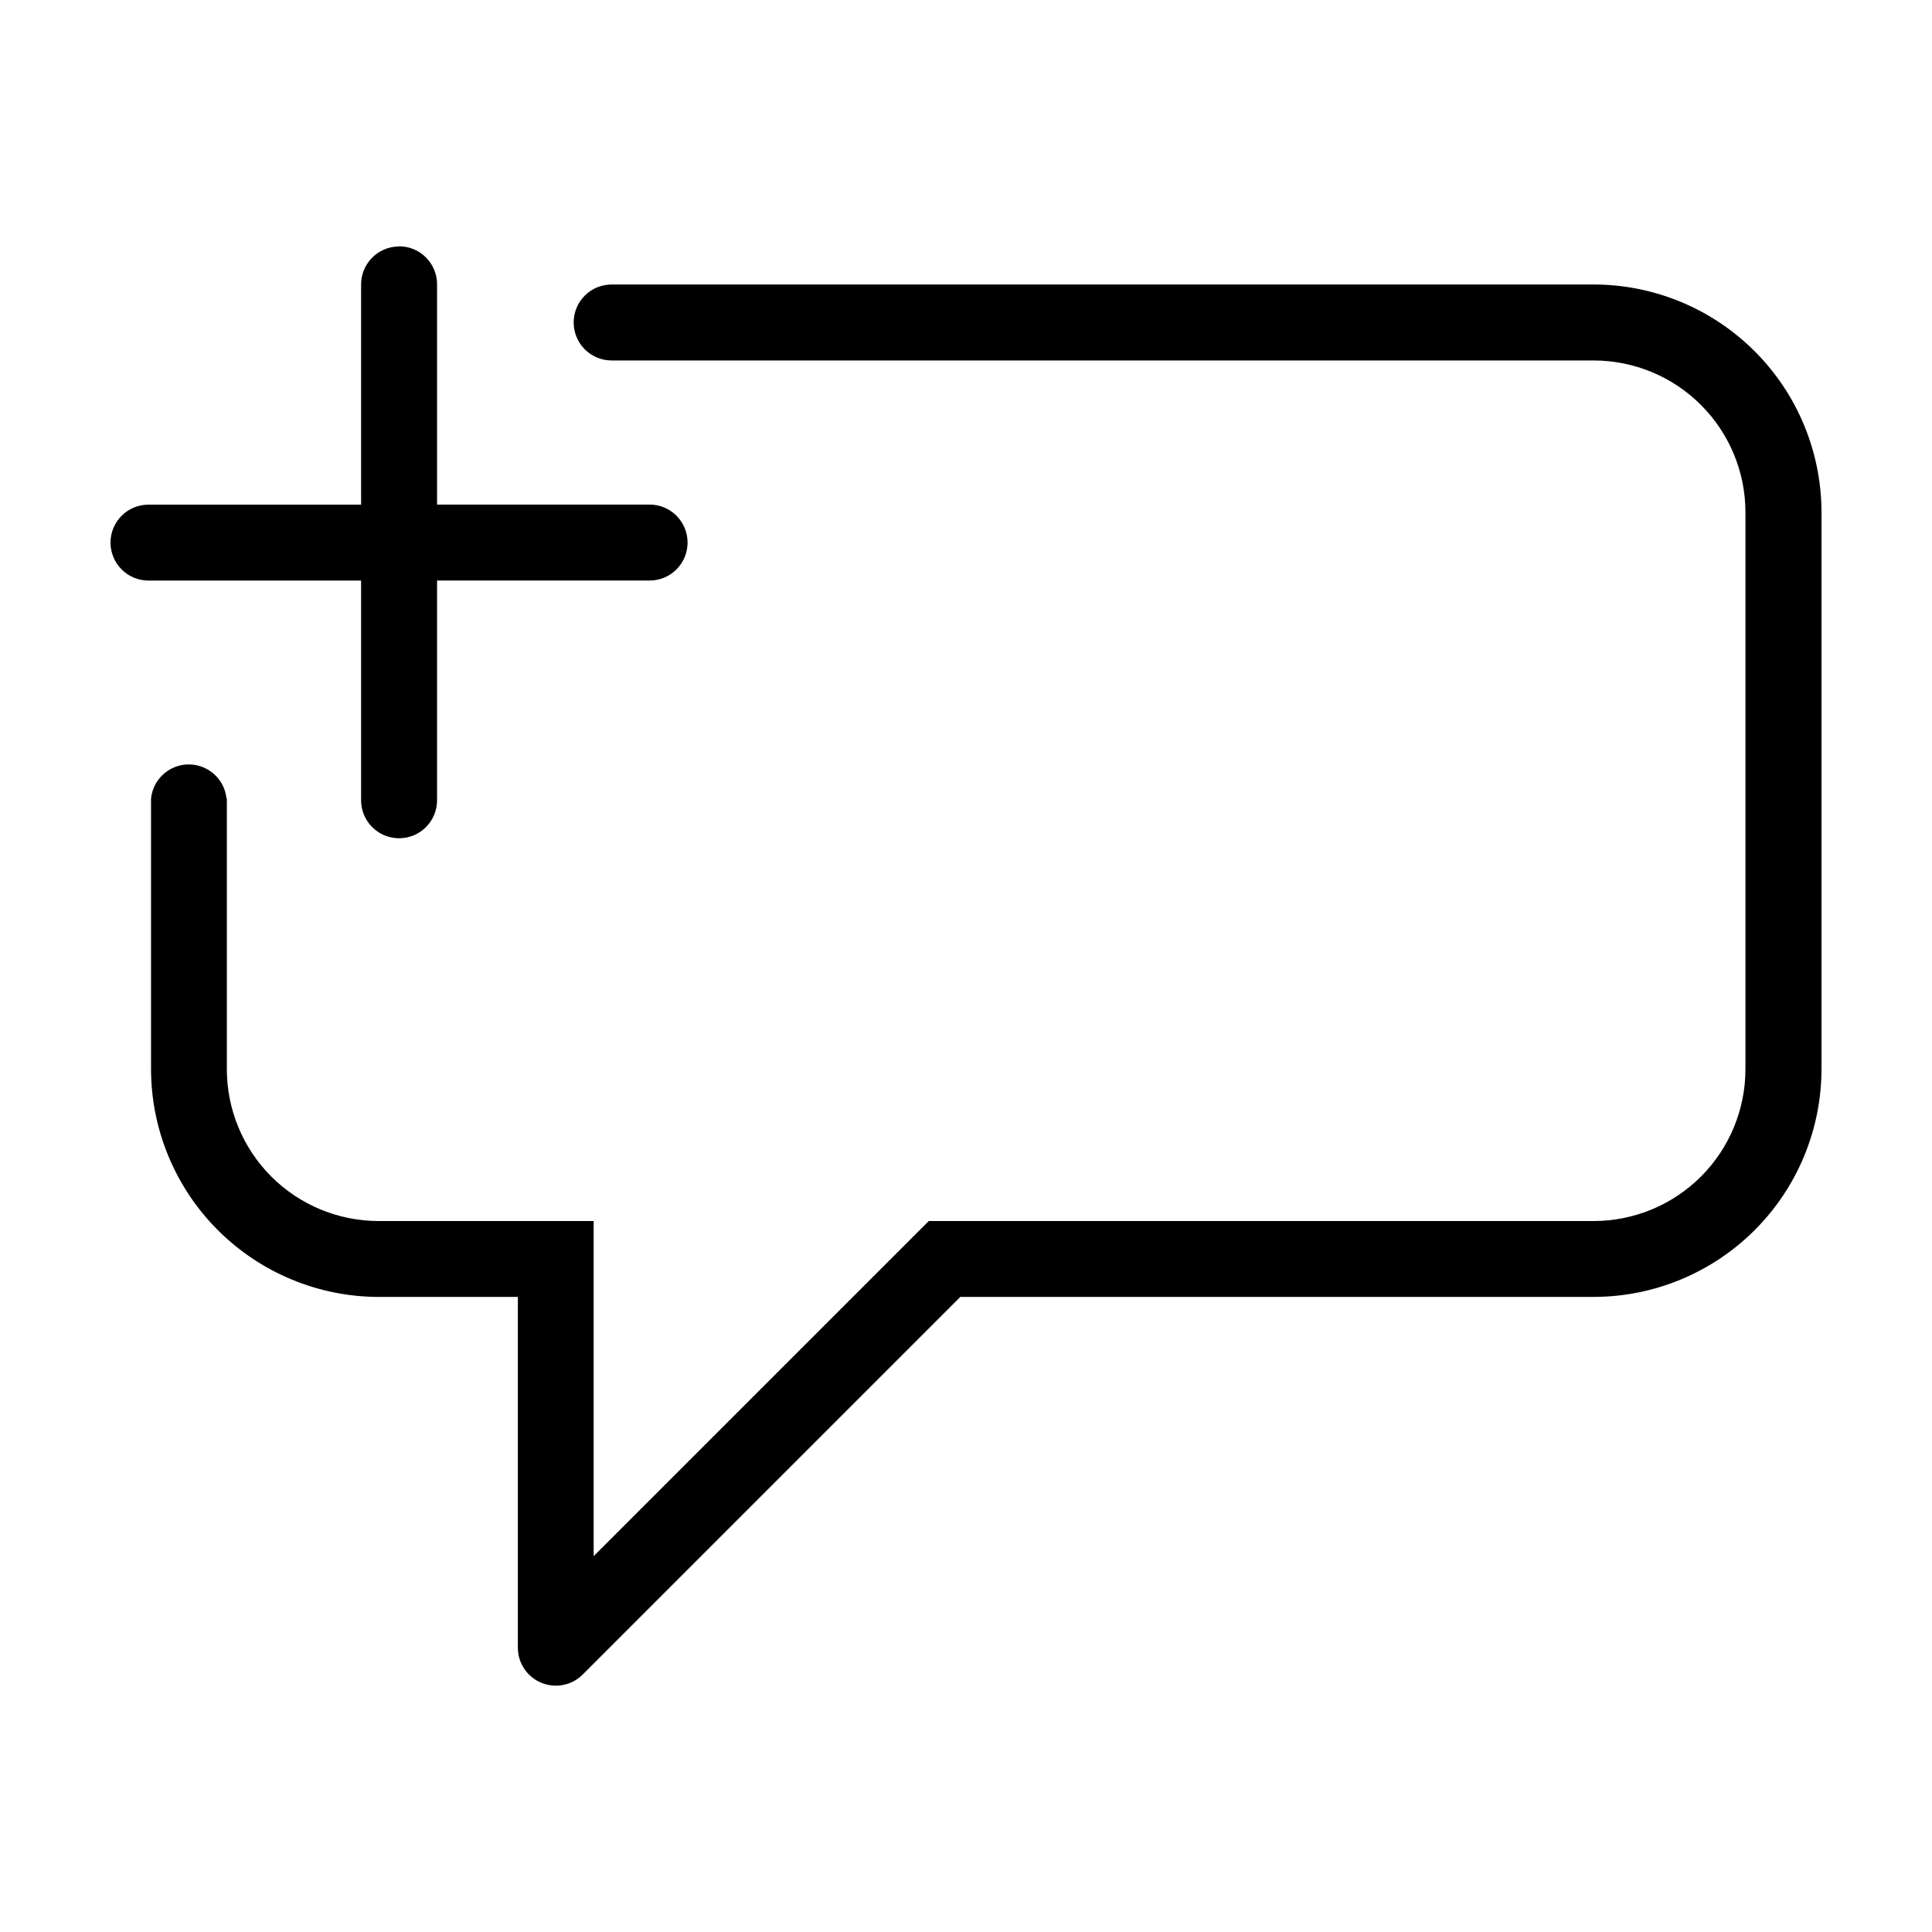
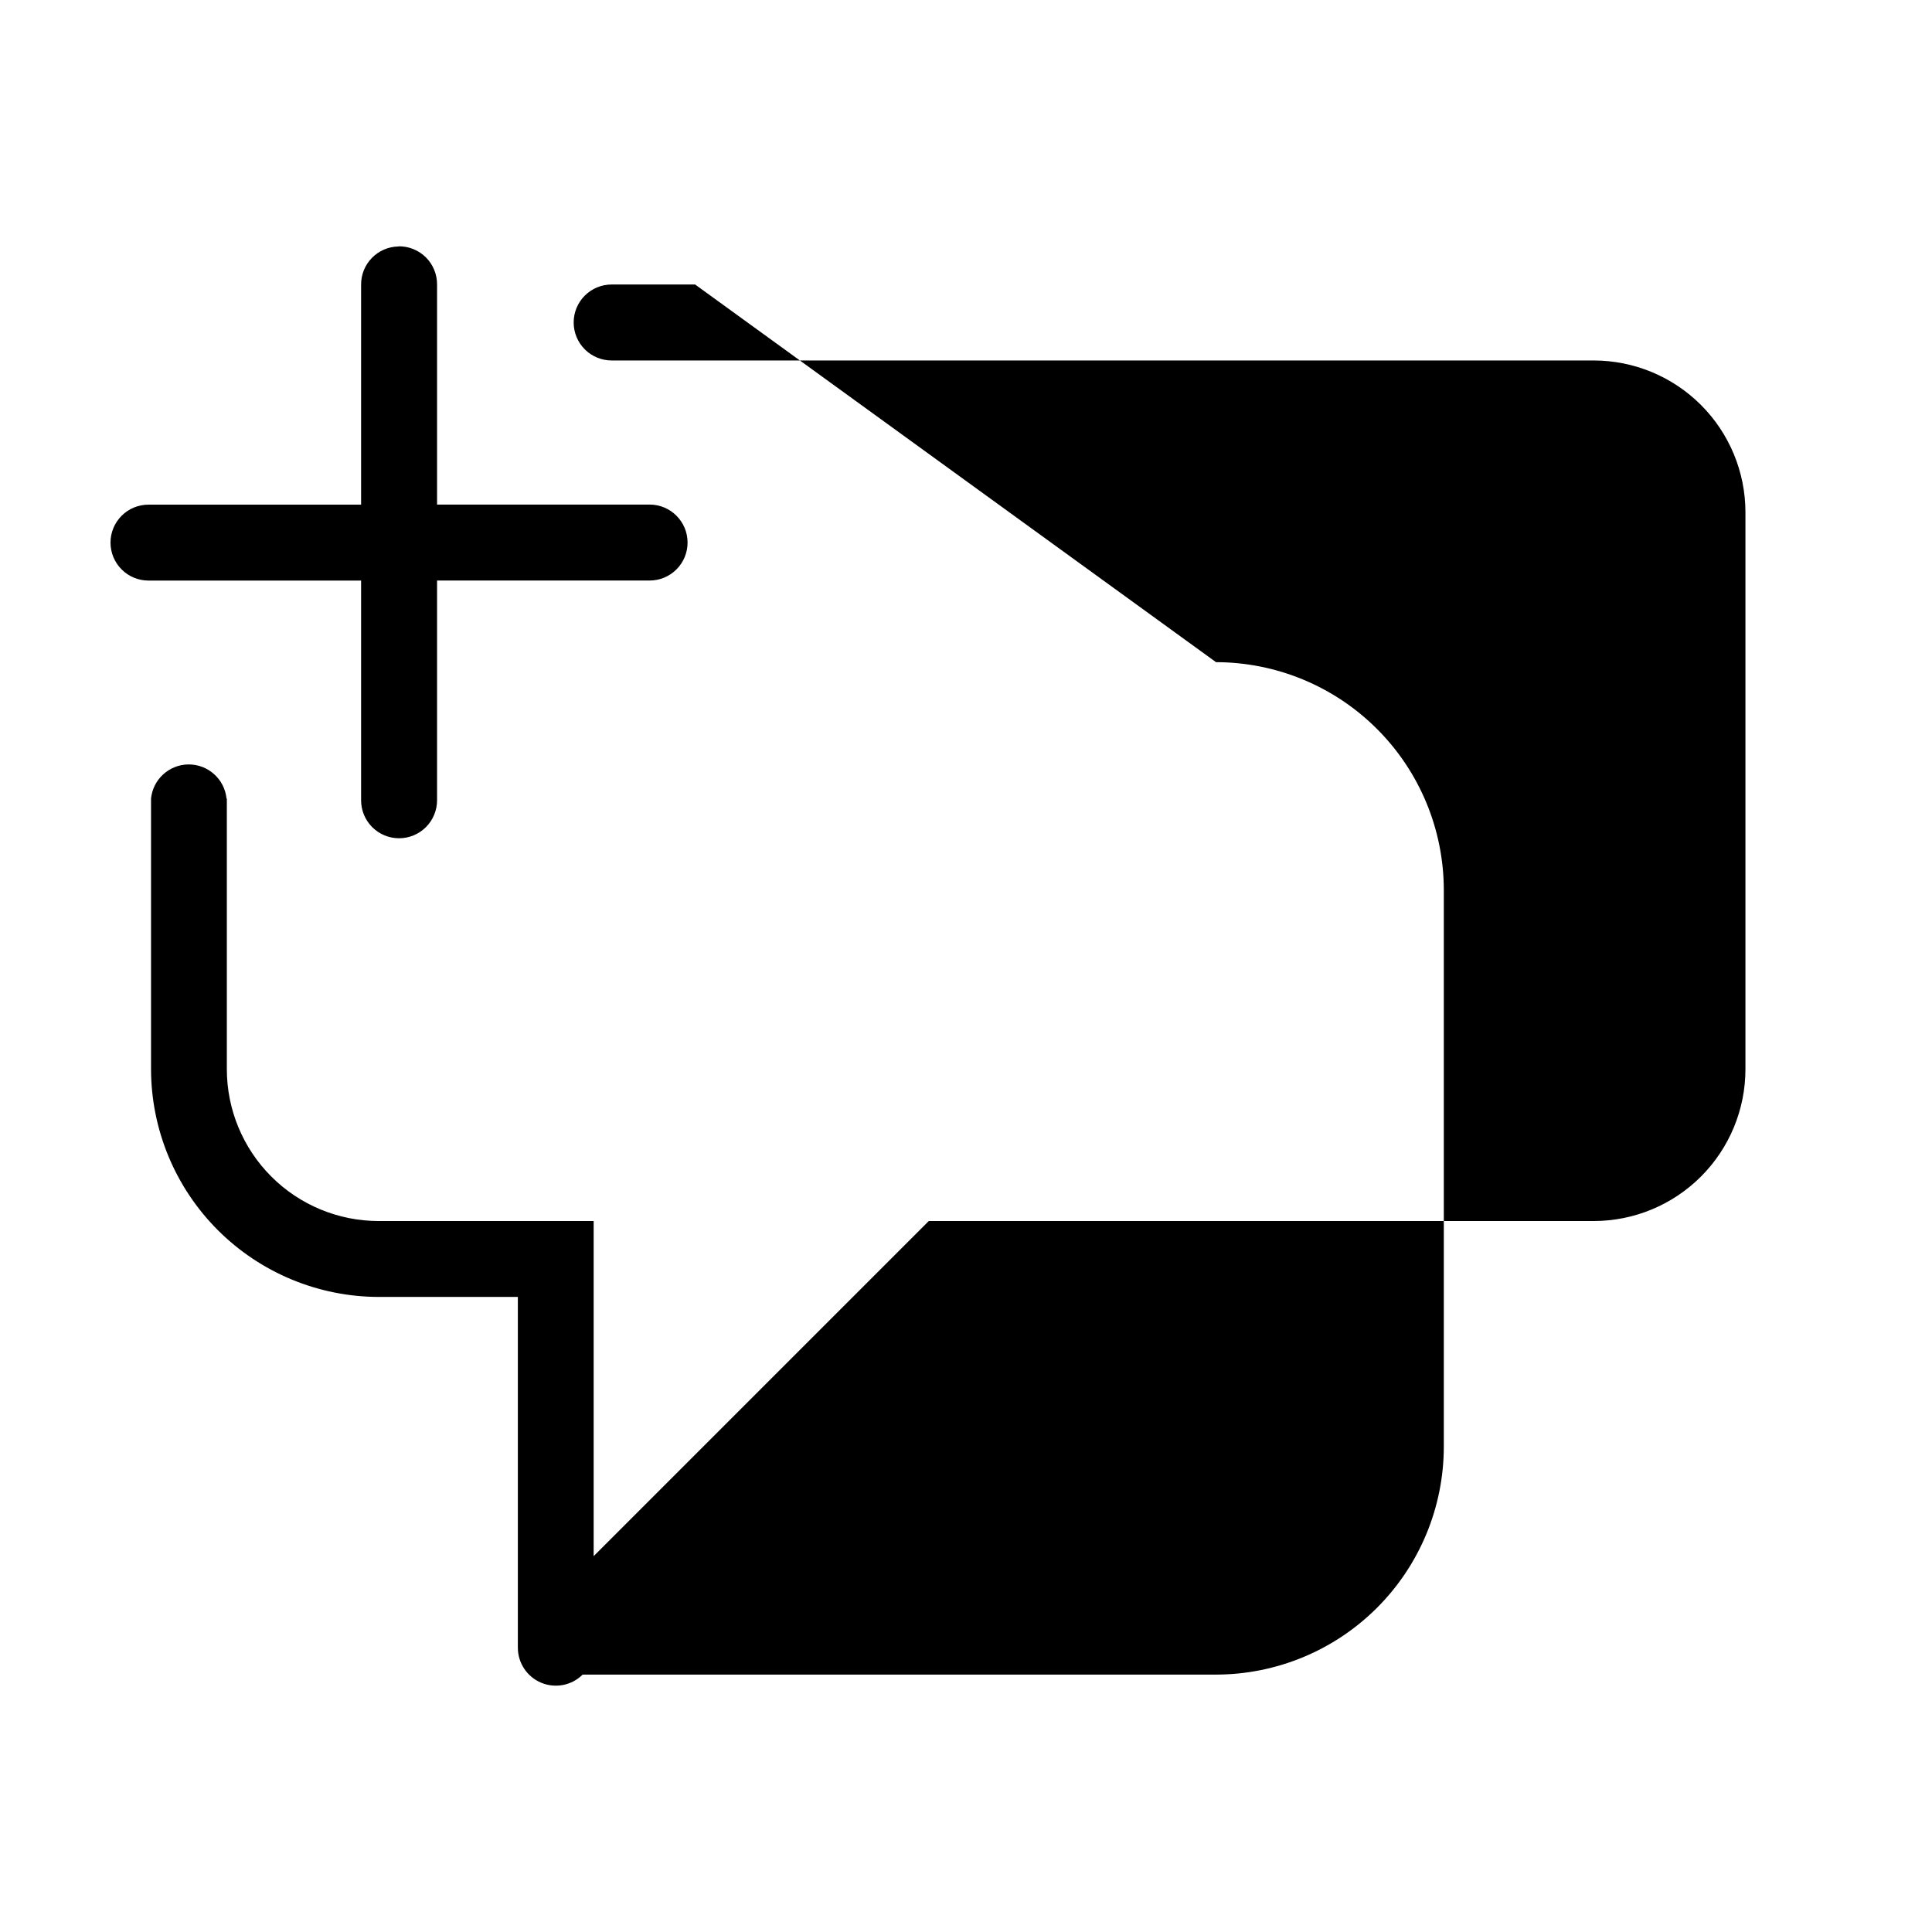
<svg xmlns="http://www.w3.org/2000/svg" fill="#000000" width="800px" height="800px" version="1.1" viewBox="144 144 512 512">
-   <path d="m249.59 209.32c-5.539 0.094-9.961 4.644-9.895 10.184v58.234h-56.344c-2.668-0.004-5.231 1.055-7.117 2.941-1.891 1.887-2.949 4.445-2.949 7.113 0 2.672 1.059 5.231 2.949 7.117 1.887 1.891 4.445 2.949 7.117 2.949h56.344v58.223c-0.004 2.668 1.055 5.231 2.945 7.121 1.887 1.887 4.449 2.949 7.121 2.945 2.668 0 5.231-1.062 7.117-2.949 1.887-1.887 2.949-4.449 2.949-7.117v-58.234h56.32c2.672 0.004 5.234-1.055 7.121-2.945 1.891-1.887 2.949-4.449 2.945-7.121 0-5.559-4.508-10.066-10.066-10.066h-56.32v-58.254c0.031-2.719-1.035-5.336-2.961-7.254-1.93-1.918-4.551-2.973-7.266-2.93zm78.621 10.078h-22.117c-2.672-0.004-5.234 1.055-7.121 2.945-1.891 1.887-2.949 4.449-2.945 7.121 0 2.668 1.059 5.231 2.949 7.117 1.887 1.887 4.445 2.949 7.117 2.949h260.22c10.676 0 20.91 4.238 28.457 11.789 7.547 7.547 11.789 17.781 11.789 28.457v147.57c0 10.672-4.242 20.91-11.789 28.457s-17.781 11.785-28.457 11.785h-176.18l-88.809 88.809v-88.809h-56.965c-10.676 0-20.91-4.238-28.457-11.785s-11.789-17.785-11.789-28.457v-71.723h-0.086c-0.531-5.188-4.938-9.109-10.152-9.039-5.098 0.082-9.332 3.965-9.852 9.039v0.406 0.762 23.246 0.57 46.727c0.02 16.004 6.387 31.348 17.703 42.664 11.316 11.316 26.66 17.684 42.664 17.703h36.844v92.98c0.012 4.066 2.465 7.723 6.219 9.277 3.754 1.551 8.074 0.695 10.953-2.172l100.09-100.09h167.85c16.004-0.02 31.348-6.387 42.664-17.703 11.32-11.316 17.684-26.66 17.703-42.664v-147.57c-0.02-16.004-6.383-31.348-17.703-42.664-11.316-11.316-26.66-17.684-42.664-17.703z" />
+   <path d="m249.59 209.32c-5.539 0.094-9.961 4.644-9.895 10.184v58.234h-56.344c-2.668-0.004-5.231 1.055-7.117 2.941-1.891 1.887-2.949 4.445-2.949 7.113 0 2.672 1.059 5.231 2.949 7.117 1.887 1.891 4.445 2.949 7.117 2.949h56.344v58.223c-0.004 2.668 1.055 5.231 2.945 7.121 1.887 1.887 4.449 2.949 7.121 2.945 2.668 0 5.231-1.062 7.117-2.949 1.887-1.887 2.949-4.449 2.949-7.117v-58.234h56.32c2.672 0.004 5.234-1.055 7.121-2.945 1.891-1.887 2.949-4.449 2.945-7.121 0-5.559-4.508-10.066-10.066-10.066h-56.32v-58.254c0.031-2.719-1.035-5.336-2.961-7.254-1.93-1.918-4.551-2.973-7.266-2.93zm78.621 10.078h-22.117c-2.672-0.004-5.234 1.055-7.121 2.945-1.891 1.887-2.949 4.449-2.945 7.121 0 2.668 1.059 5.231 2.949 7.117 1.887 1.887 4.445 2.949 7.117 2.949h260.22c10.676 0 20.91 4.238 28.457 11.789 7.547 7.547 11.789 17.781 11.789 28.457v147.57c0 10.672-4.242 20.91-11.789 28.457s-17.781 11.785-28.457 11.785h-176.18l-88.809 88.809v-88.809h-56.965c-10.676 0-20.91-4.238-28.457-11.785s-11.789-17.785-11.789-28.457v-71.723h-0.086c-0.531-5.188-4.938-9.109-10.152-9.039-5.098 0.082-9.332 3.965-9.852 9.039v0.406 0.762 23.246 0.57 46.727c0.02 16.004 6.387 31.348 17.703 42.664 11.316 11.316 26.66 17.684 42.664 17.703h36.844v92.98c0.012 4.066 2.465 7.723 6.219 9.277 3.754 1.551 8.074 0.695 10.953-2.172h167.85c16.004-0.02 31.348-6.387 42.664-17.703 11.32-11.316 17.684-26.66 17.703-42.664v-147.57c-0.02-16.004-6.383-31.348-17.703-42.664-11.316-11.316-26.66-17.684-42.664-17.703z" />
</svg>